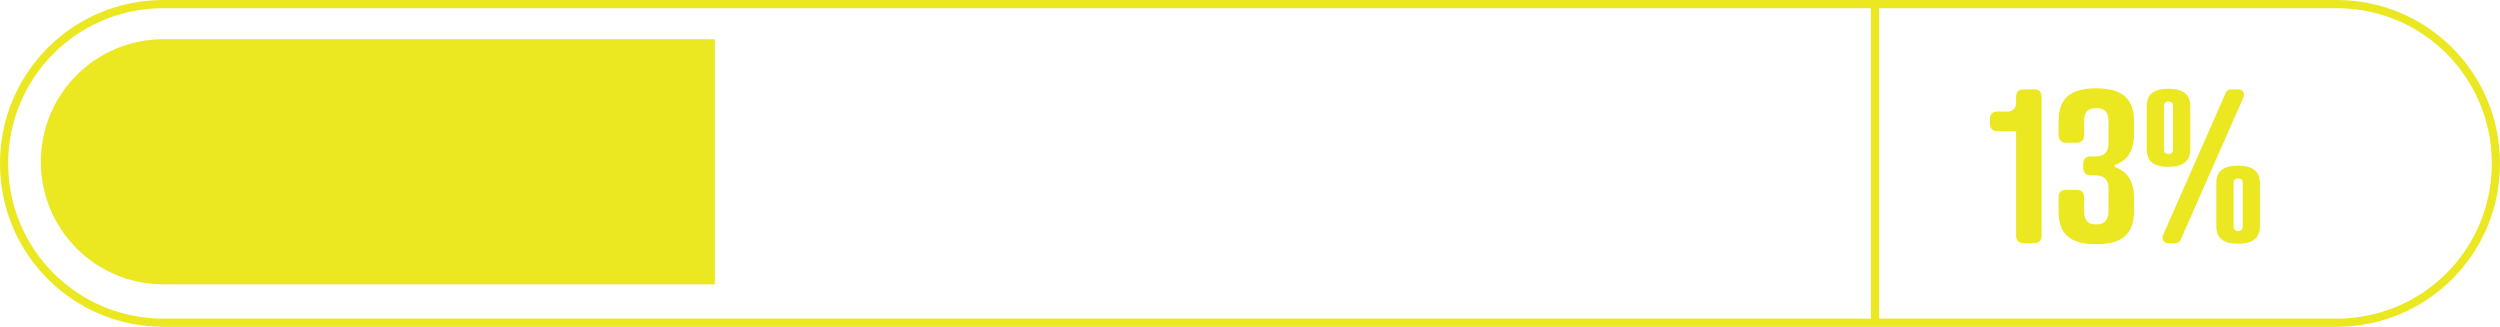
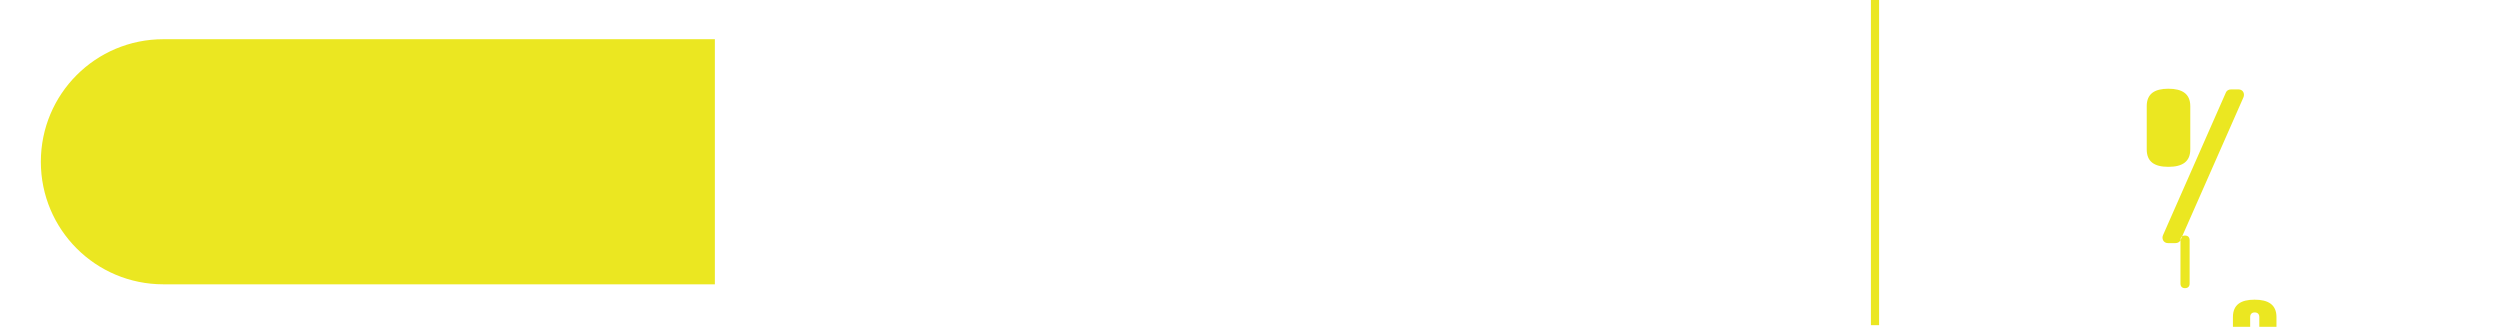
<svg xmlns="http://www.w3.org/2000/svg" id="Layer_2" viewBox="0 0 306 40">
  <defs>
    <style>.cls-1{fill:#ebe721;}.cls-2{fill:none;stroke:#ebe721;stroke-miterlimit:10;}</style>
  </defs>
  <g id="Layer_1-2">
    <g>
-       <path class="cls-2" d="m20,.5h266c10.8,0,19.5,8.7,19.5,19.5h0c0,10.8-8.7,19.5-19.5,19.5H20C9.2,39.5.5,30.8.5,20h0C.5,9.2,9.2.5,20,.5Z" />
      <path id="Path_950" class="cls-2" d="m229.5,0v39.8" />
      <path id="Rectangle_1640" class="cls-1" d="m20,34.8c-8.3,0-15-6.7-15-15h0c0-8.3,6.7-15,15-15h67.5v30H20Z" />
      <g>
-         <path class="cls-1" d="m246.77,11.82c0-.57.34-.88.91-.88h1.33c.57,0,.88.31.88.88v17.03c0,.57-.31.91-.88.91h-1.33c-.57,0-.91-.34-.91-.91v-12.79h-2.29c-.57,0-.91-.34-.91-.91v-.62c0-.57.34-.88.91-.88h1.25c.62,0,1.04-.42,1.04-1.07v-.75Z" />
-         <path class="cls-1" d="m255.87,21.46c-.57,0-.88-.34-.88-.91v-.49c0-.57.31-.91.88-.91h.6c1.17,0,1.61-.62,1.61-1.61v-2.7c0-.96-.34-1.61-1.51-1.61s-1.48.65-1.48,1.61v1.72c0,.57-.31.91-.88.91h-1.33c-.57,0-.91-.34-.91-.91v-1.72c0-2.7,1.33-4.03,4.6-4.03s4.63,1.33,4.63,4.03v1.59c0,1.95-.73,3.22-2.37,3.77v.23c1.64.57,2.37,1.85,2.37,3.77v1.66c0,2.7-1.35,4.03-4.63,4.03s-4.6-1.33-4.6-4.03v-1.74c0-.57.34-.88.91-.88h1.33c.57,0,.88.31.88.88v1.74c0,.94.34,1.61,1.48,1.61s1.51-.68,1.51-1.61v-2.81c0-.96-.44-1.59-1.61-1.59h-.6Z" />
-         <path class="cls-1" d="m268.09,12.99v5.3c0,1.48-.94,2.13-2.68,2.13s-2.65-.65-2.65-2.13v-5.3c0-1.51.96-2.13,2.65-2.13s2.68.62,2.68,2.13Zm-1.2,16.41c-.1.21-.31.36-.65.36h-.86c-.62,0-.81-.6-.62-.99l7.7-17.47c.1-.21.31-.36.65-.36h.86c.62,0,.81.57.62.99l-7.7,17.47Zm-2.03-16.41v5.3c0,.34.18.57.55.57.39,0,.57-.23.57-.57v-5.3c0-.34-.18-.57-.57-.57-.36,0-.55.23-.55.57Zm11.75,9.41v5.3c0,1.48-.94,2.13-2.68,2.13s-2.65-.65-2.65-2.13v-5.3c0-1.51.96-2.13,2.65-2.13s2.68.62,2.68,2.13Zm-3.22,0v5.3c0,.34.18.57.55.57.39,0,.57-.23.57-.57v-5.3c0-.34-.18-.57-.57-.57-.36,0-.55.23-.55.57Z" />
+         <path class="cls-1" d="m268.09,12.99v5.3c0,1.48-.94,2.13-2.68,2.13s-2.65-.65-2.65-2.13v-5.3c0-1.51.96-2.13,2.65-2.13s2.68.62,2.68,2.13Zm-1.2,16.41c-.1.21-.31.36-.65.36h-.86c-.62,0-.81-.6-.62-.99l7.7-17.47c.1-.21.31-.36.65-.36h.86c.62,0,.81.57.62.99l-7.7,17.47Zv5.3c0,.34.18.57.55.57.39,0,.57-.23.57-.57v-5.3c0-.34-.18-.57-.57-.57-.36,0-.55.23-.55.57Zm11.75,9.41v5.3c0,1.48-.94,2.13-2.68,2.13s-2.65-.65-2.65-2.13v-5.3c0-1.51.96-2.13,2.65-2.13s2.68.62,2.68,2.13Zm-3.22,0v5.3c0,.34.18.57.55.57.39,0,.57-.23.57-.57v-5.3c0-.34-.18-.57-.57-.57-.36,0-.55.23-.55.57Z" />
      </g>
    </g>
  </g>
</svg>